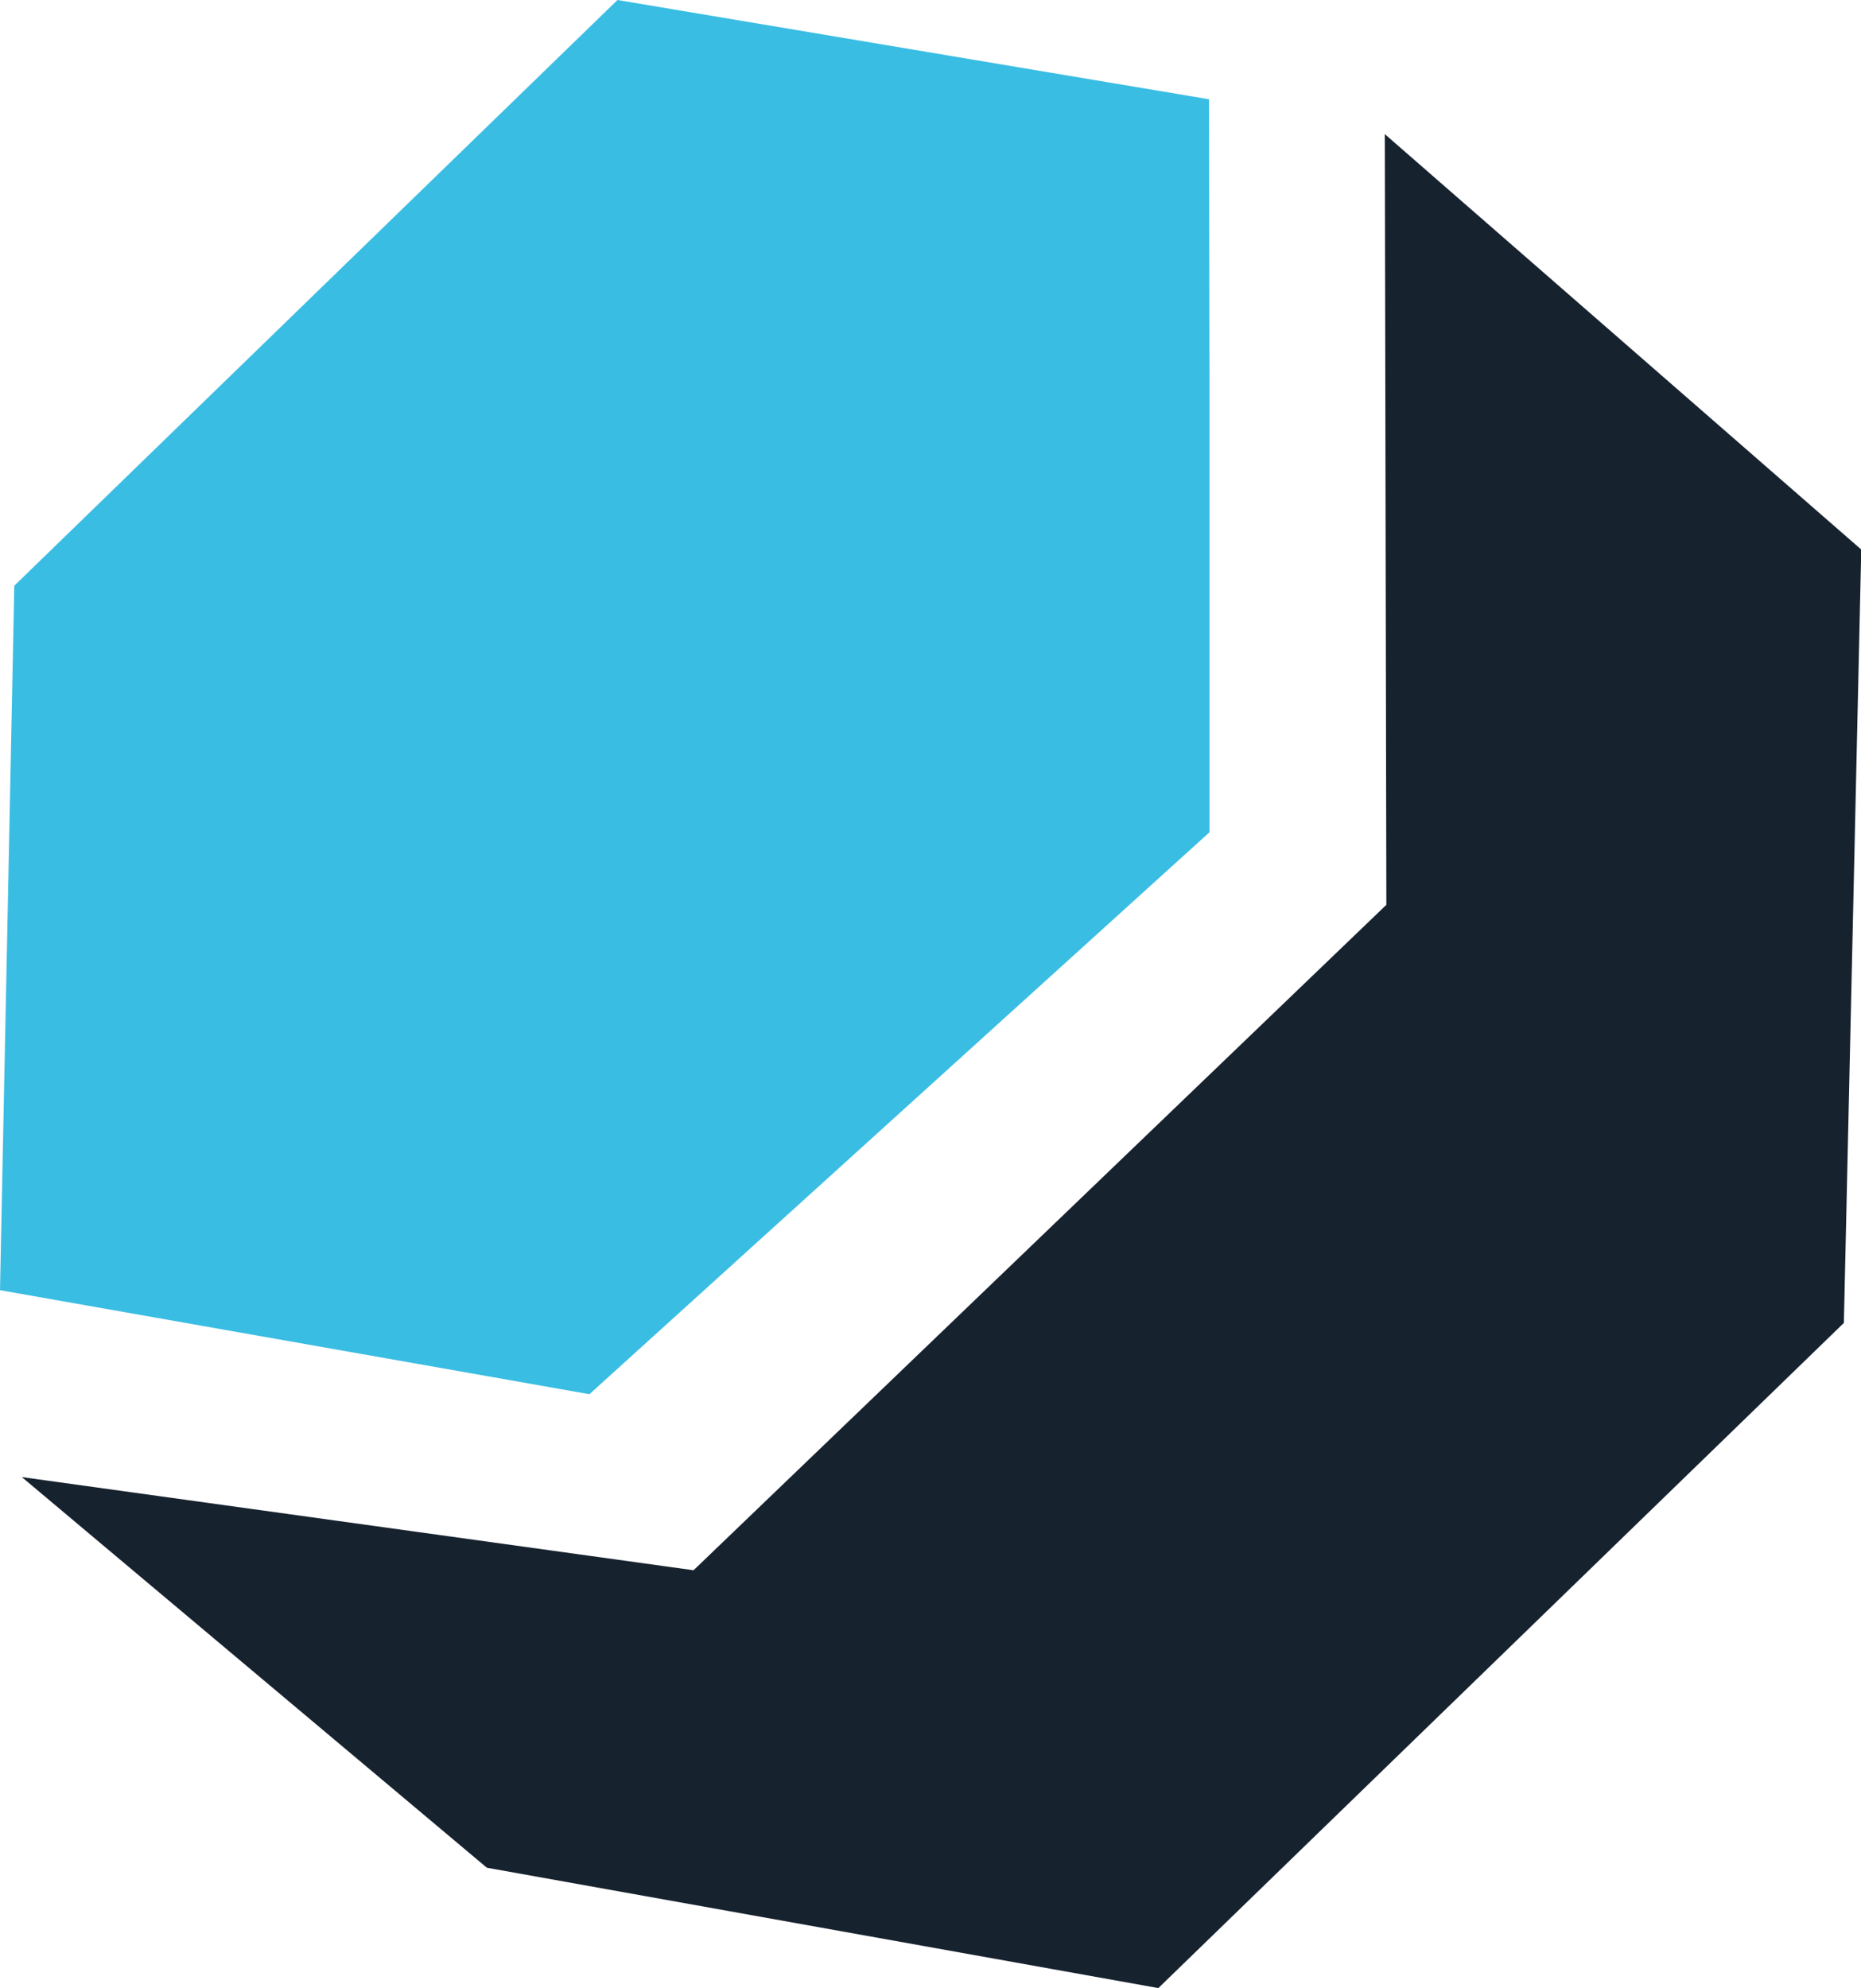
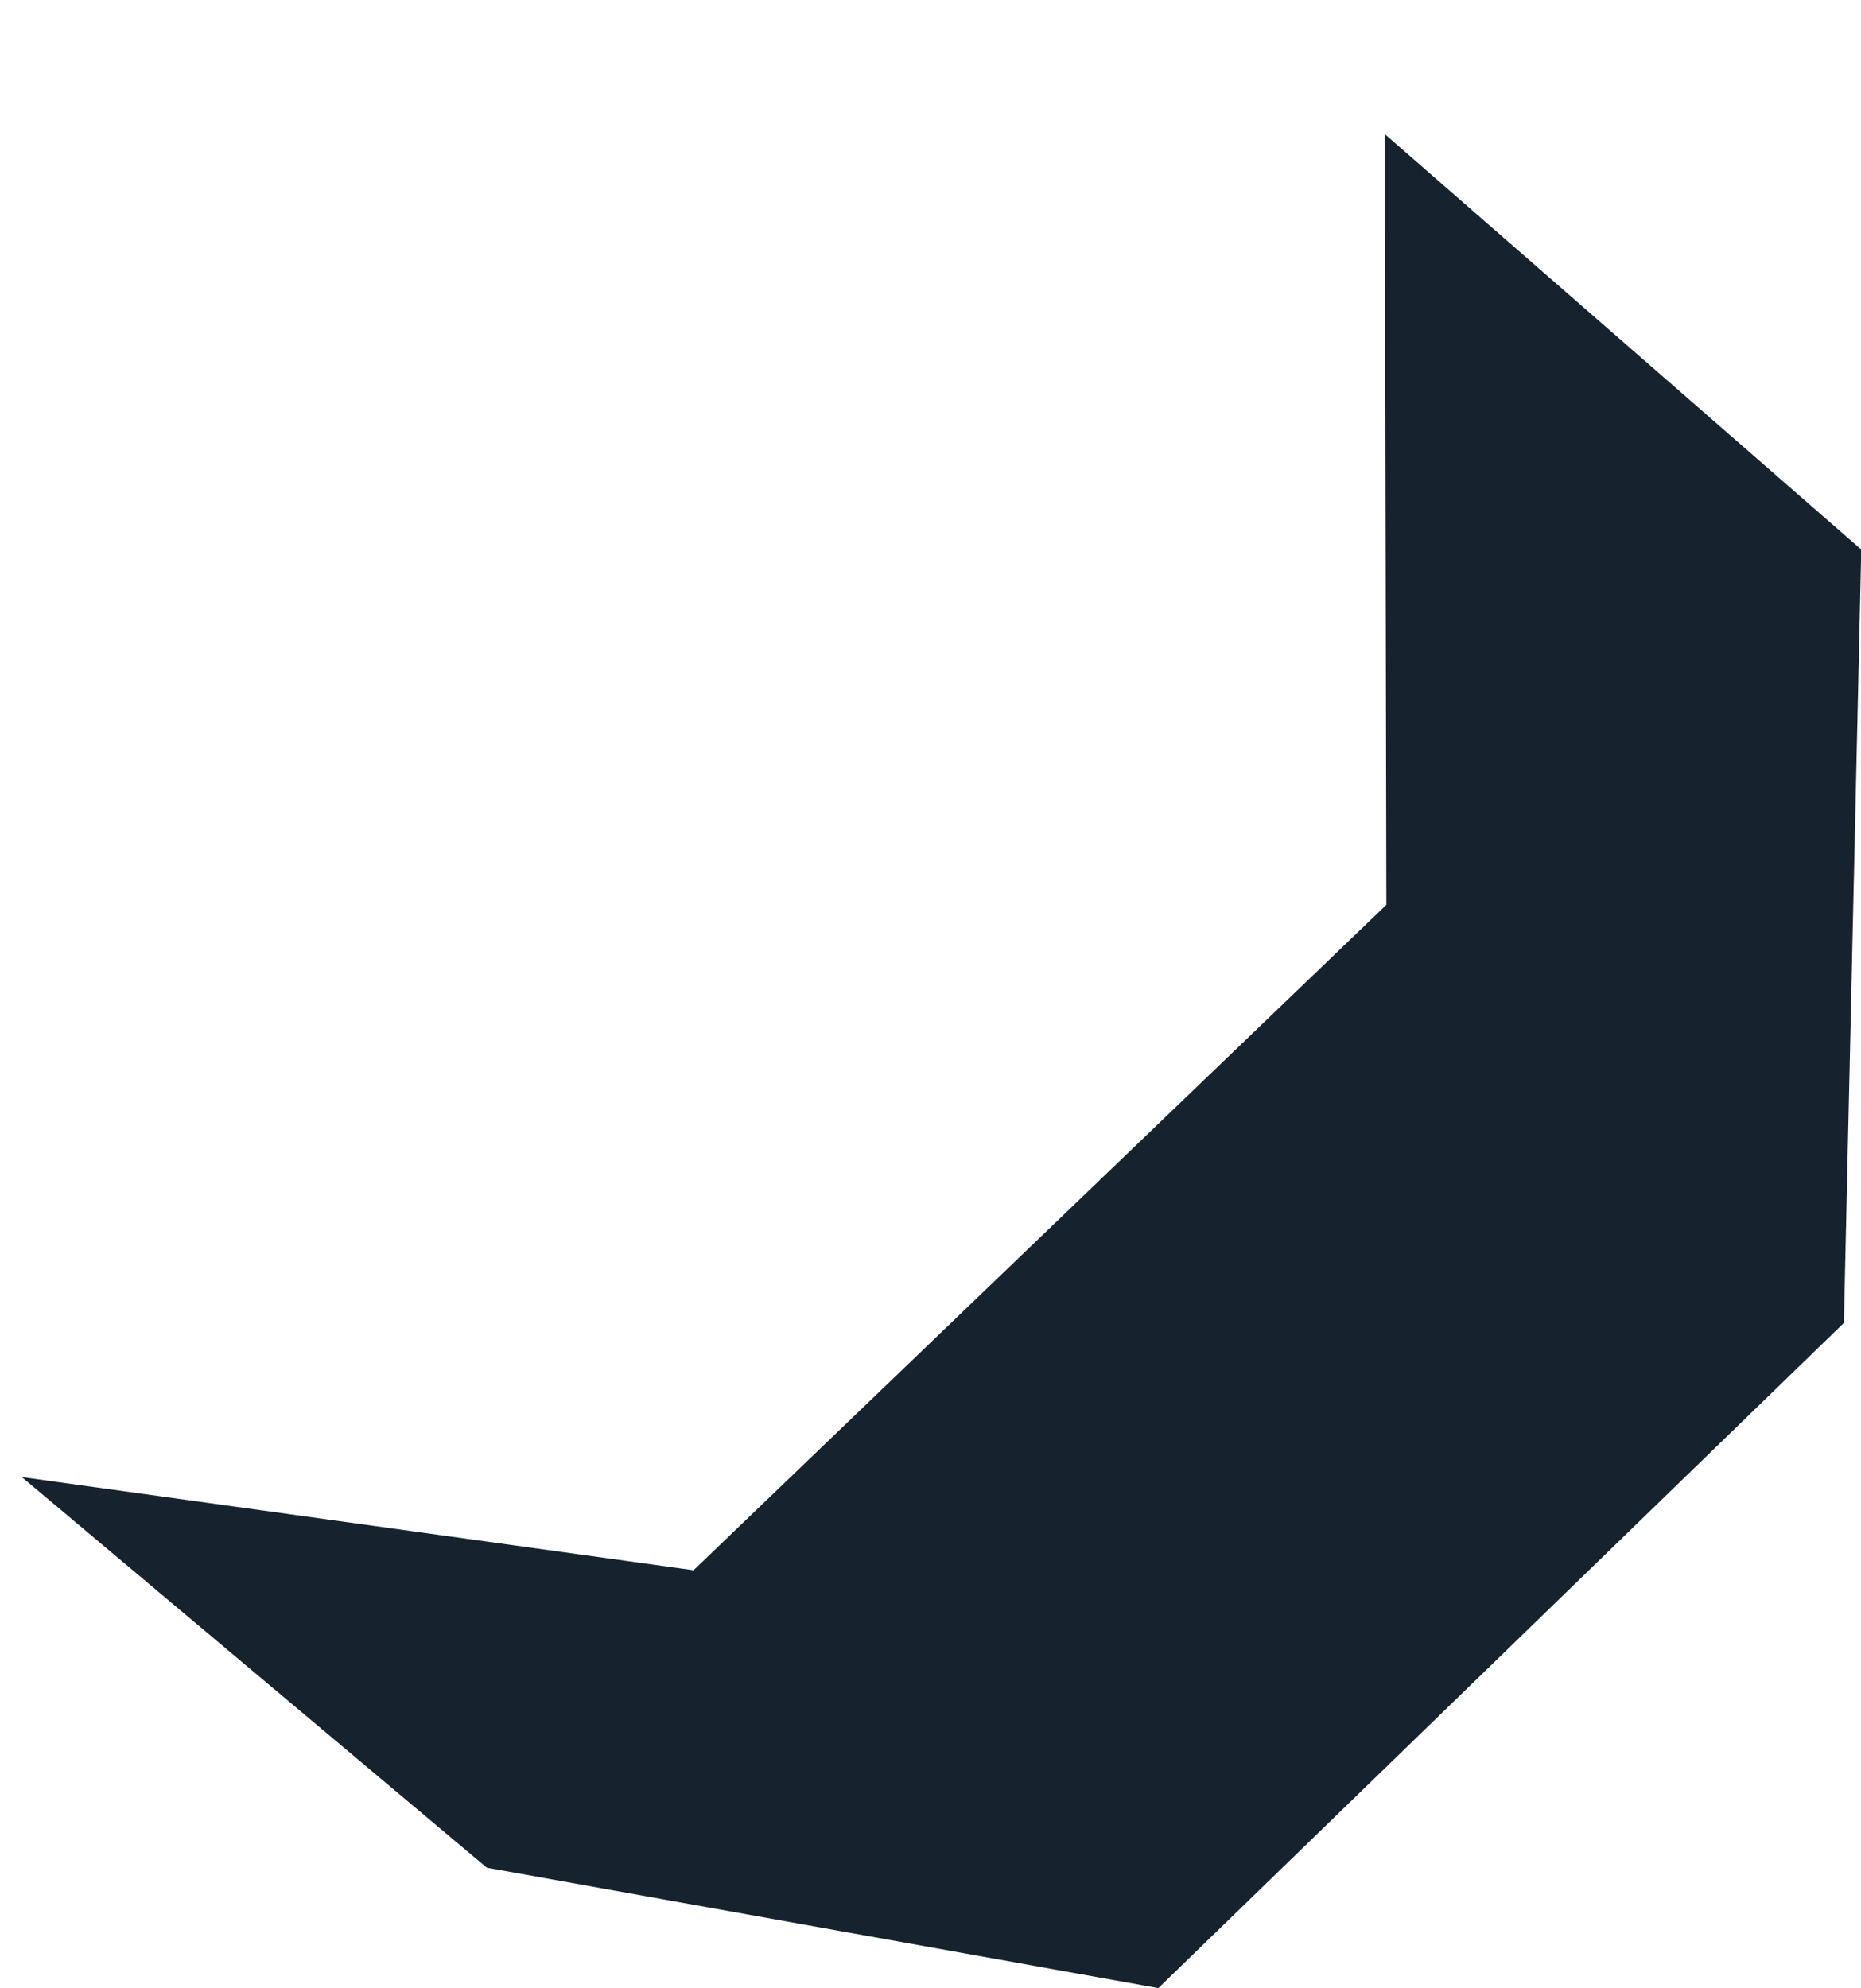
<svg xmlns="http://www.w3.org/2000/svg" width="44" height="47" viewBox="0 0 44 47" fill="none">
  <g clip-path="url(#clip0_1264_54)">
    <path d="M32.741 3.17L44.006 12.99L43.595 31.271L27.387 46.994L11.511 44.149L0.516 34.915L16.398 37.117L32.778 21.388L32.741 3.176V3.17Z" fill="#17222F" />
-     <path d="M28.597 9.365L28.584 2.346L14.599 0L0.338 13.845L0 30.497L13.936 32.956L28.597 19.672V9.365Z" fill="#3ABDE3" />
  </g>
  <defs>
    <clipPath id="clip0_1264_54">
      <rect width="44" height="47" fill="white" />
    </clipPath>
  </defs>
</svg>